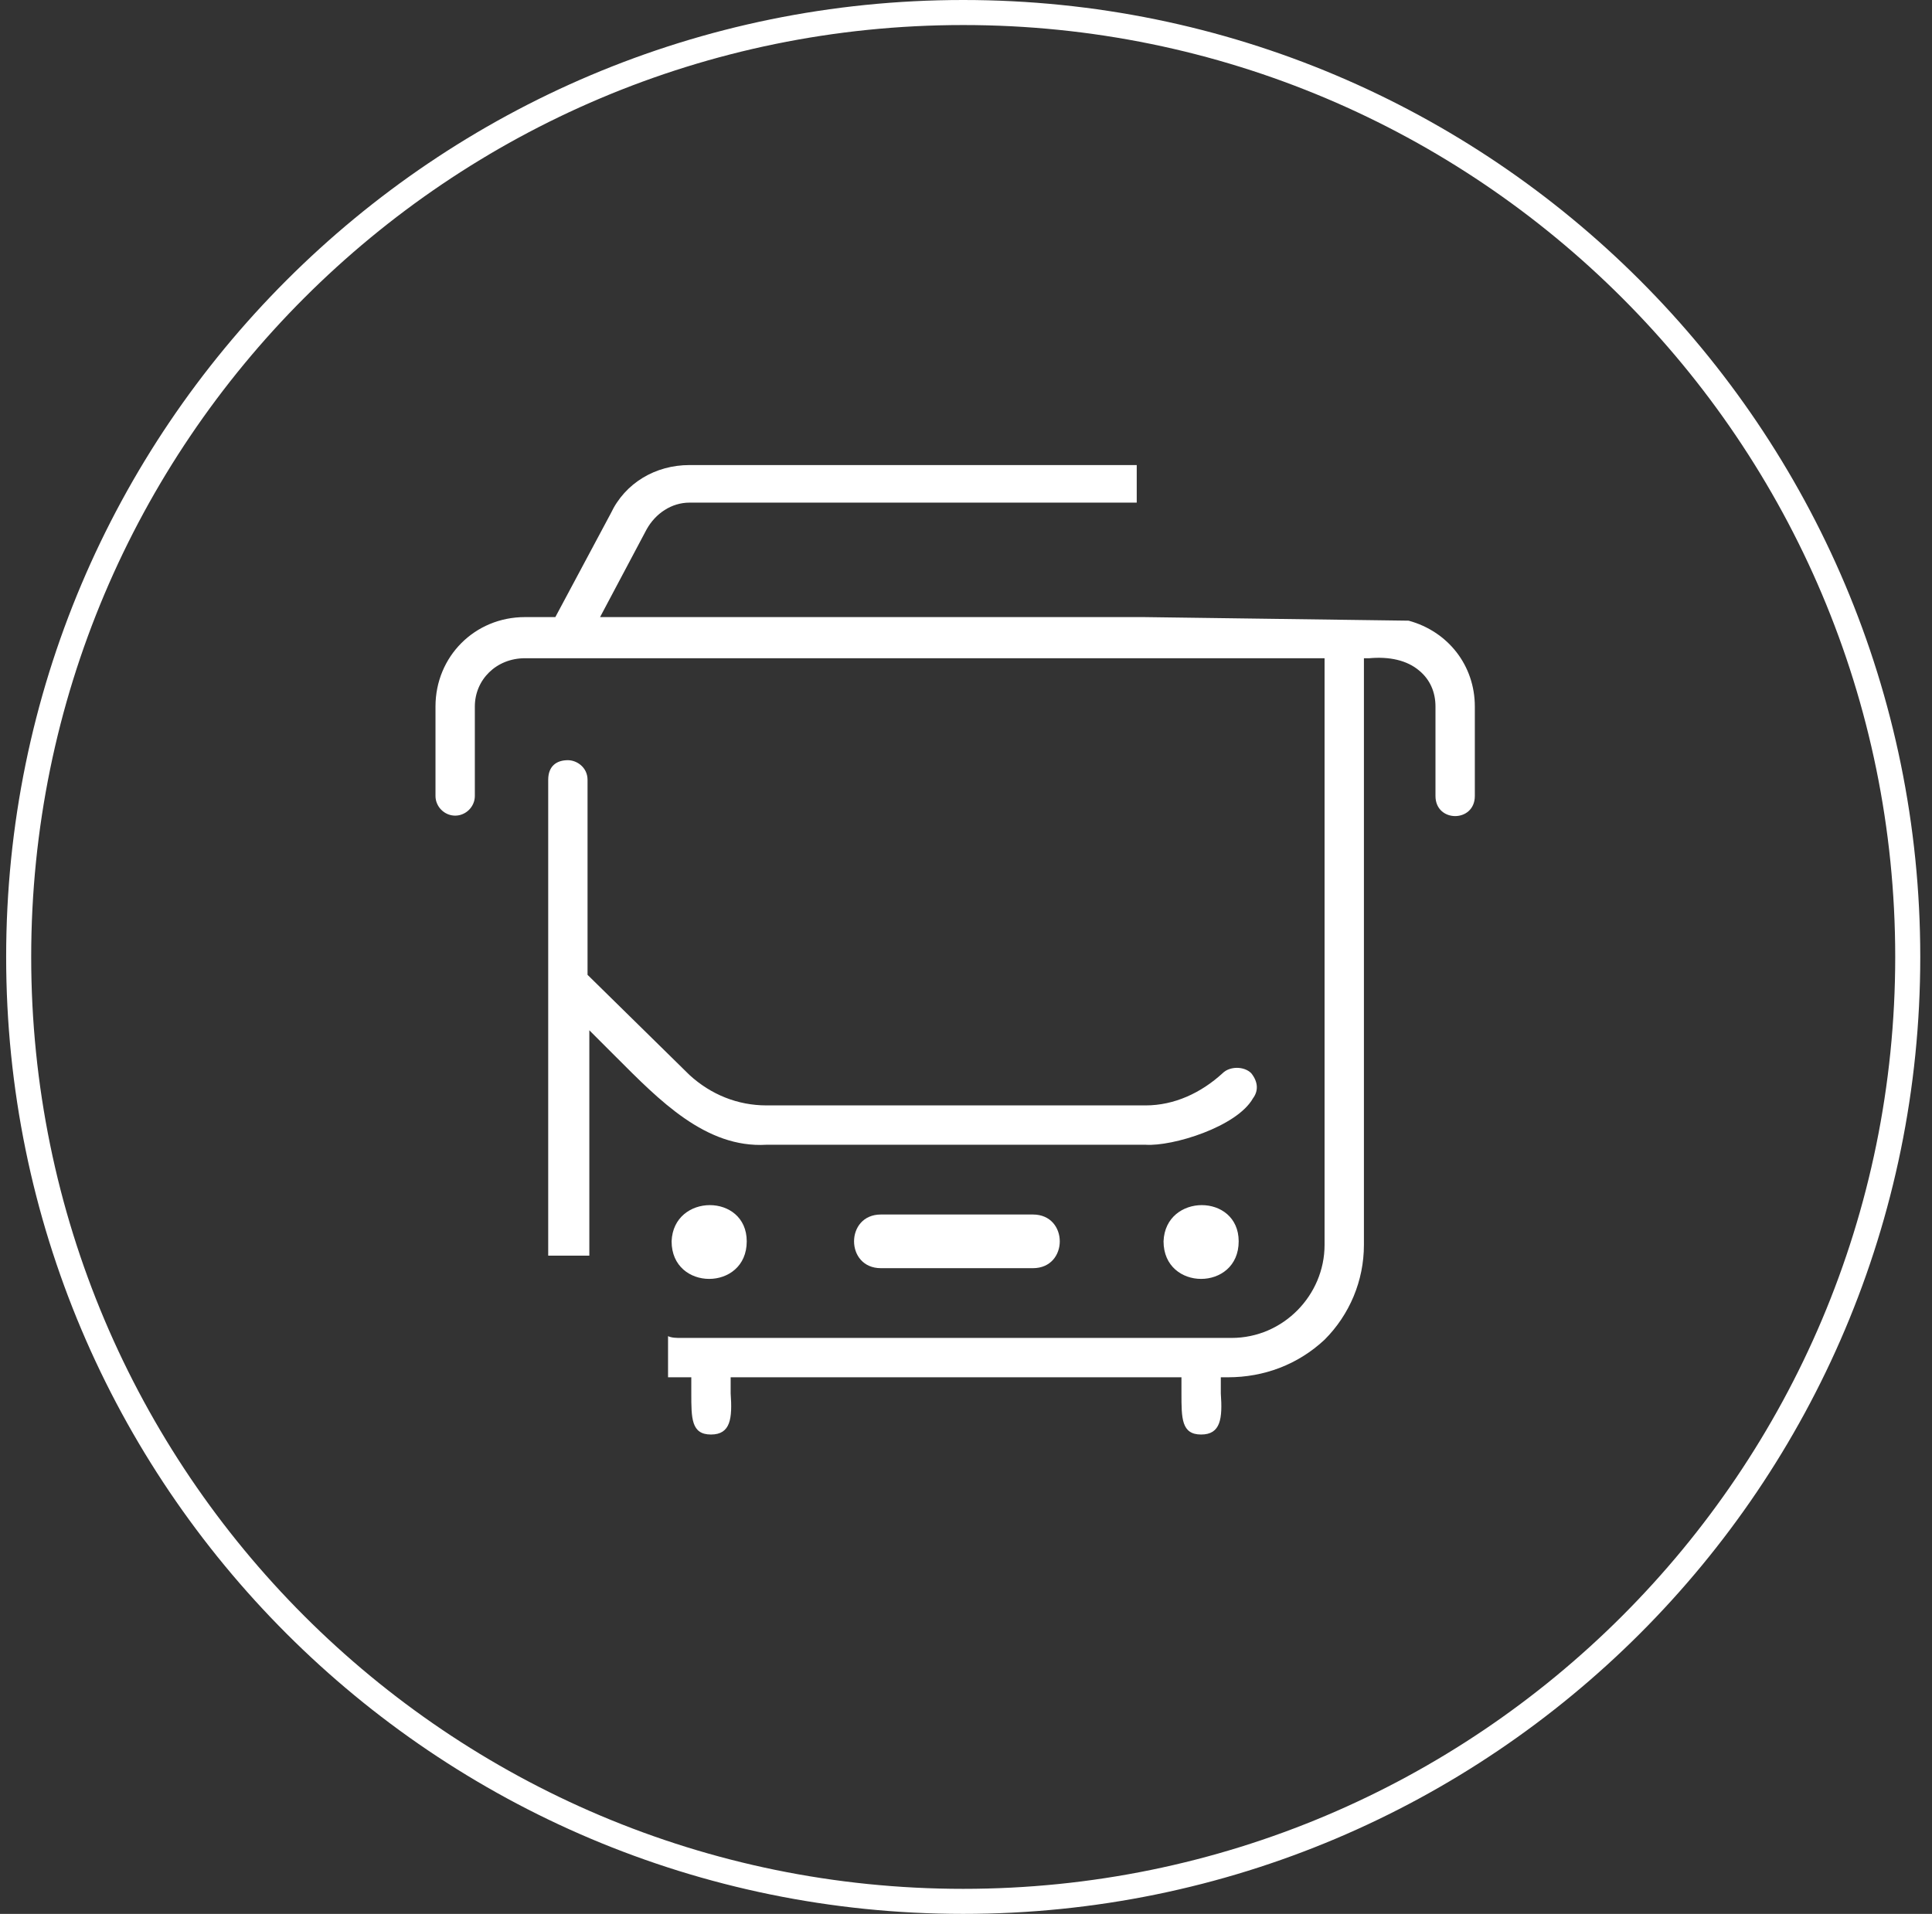
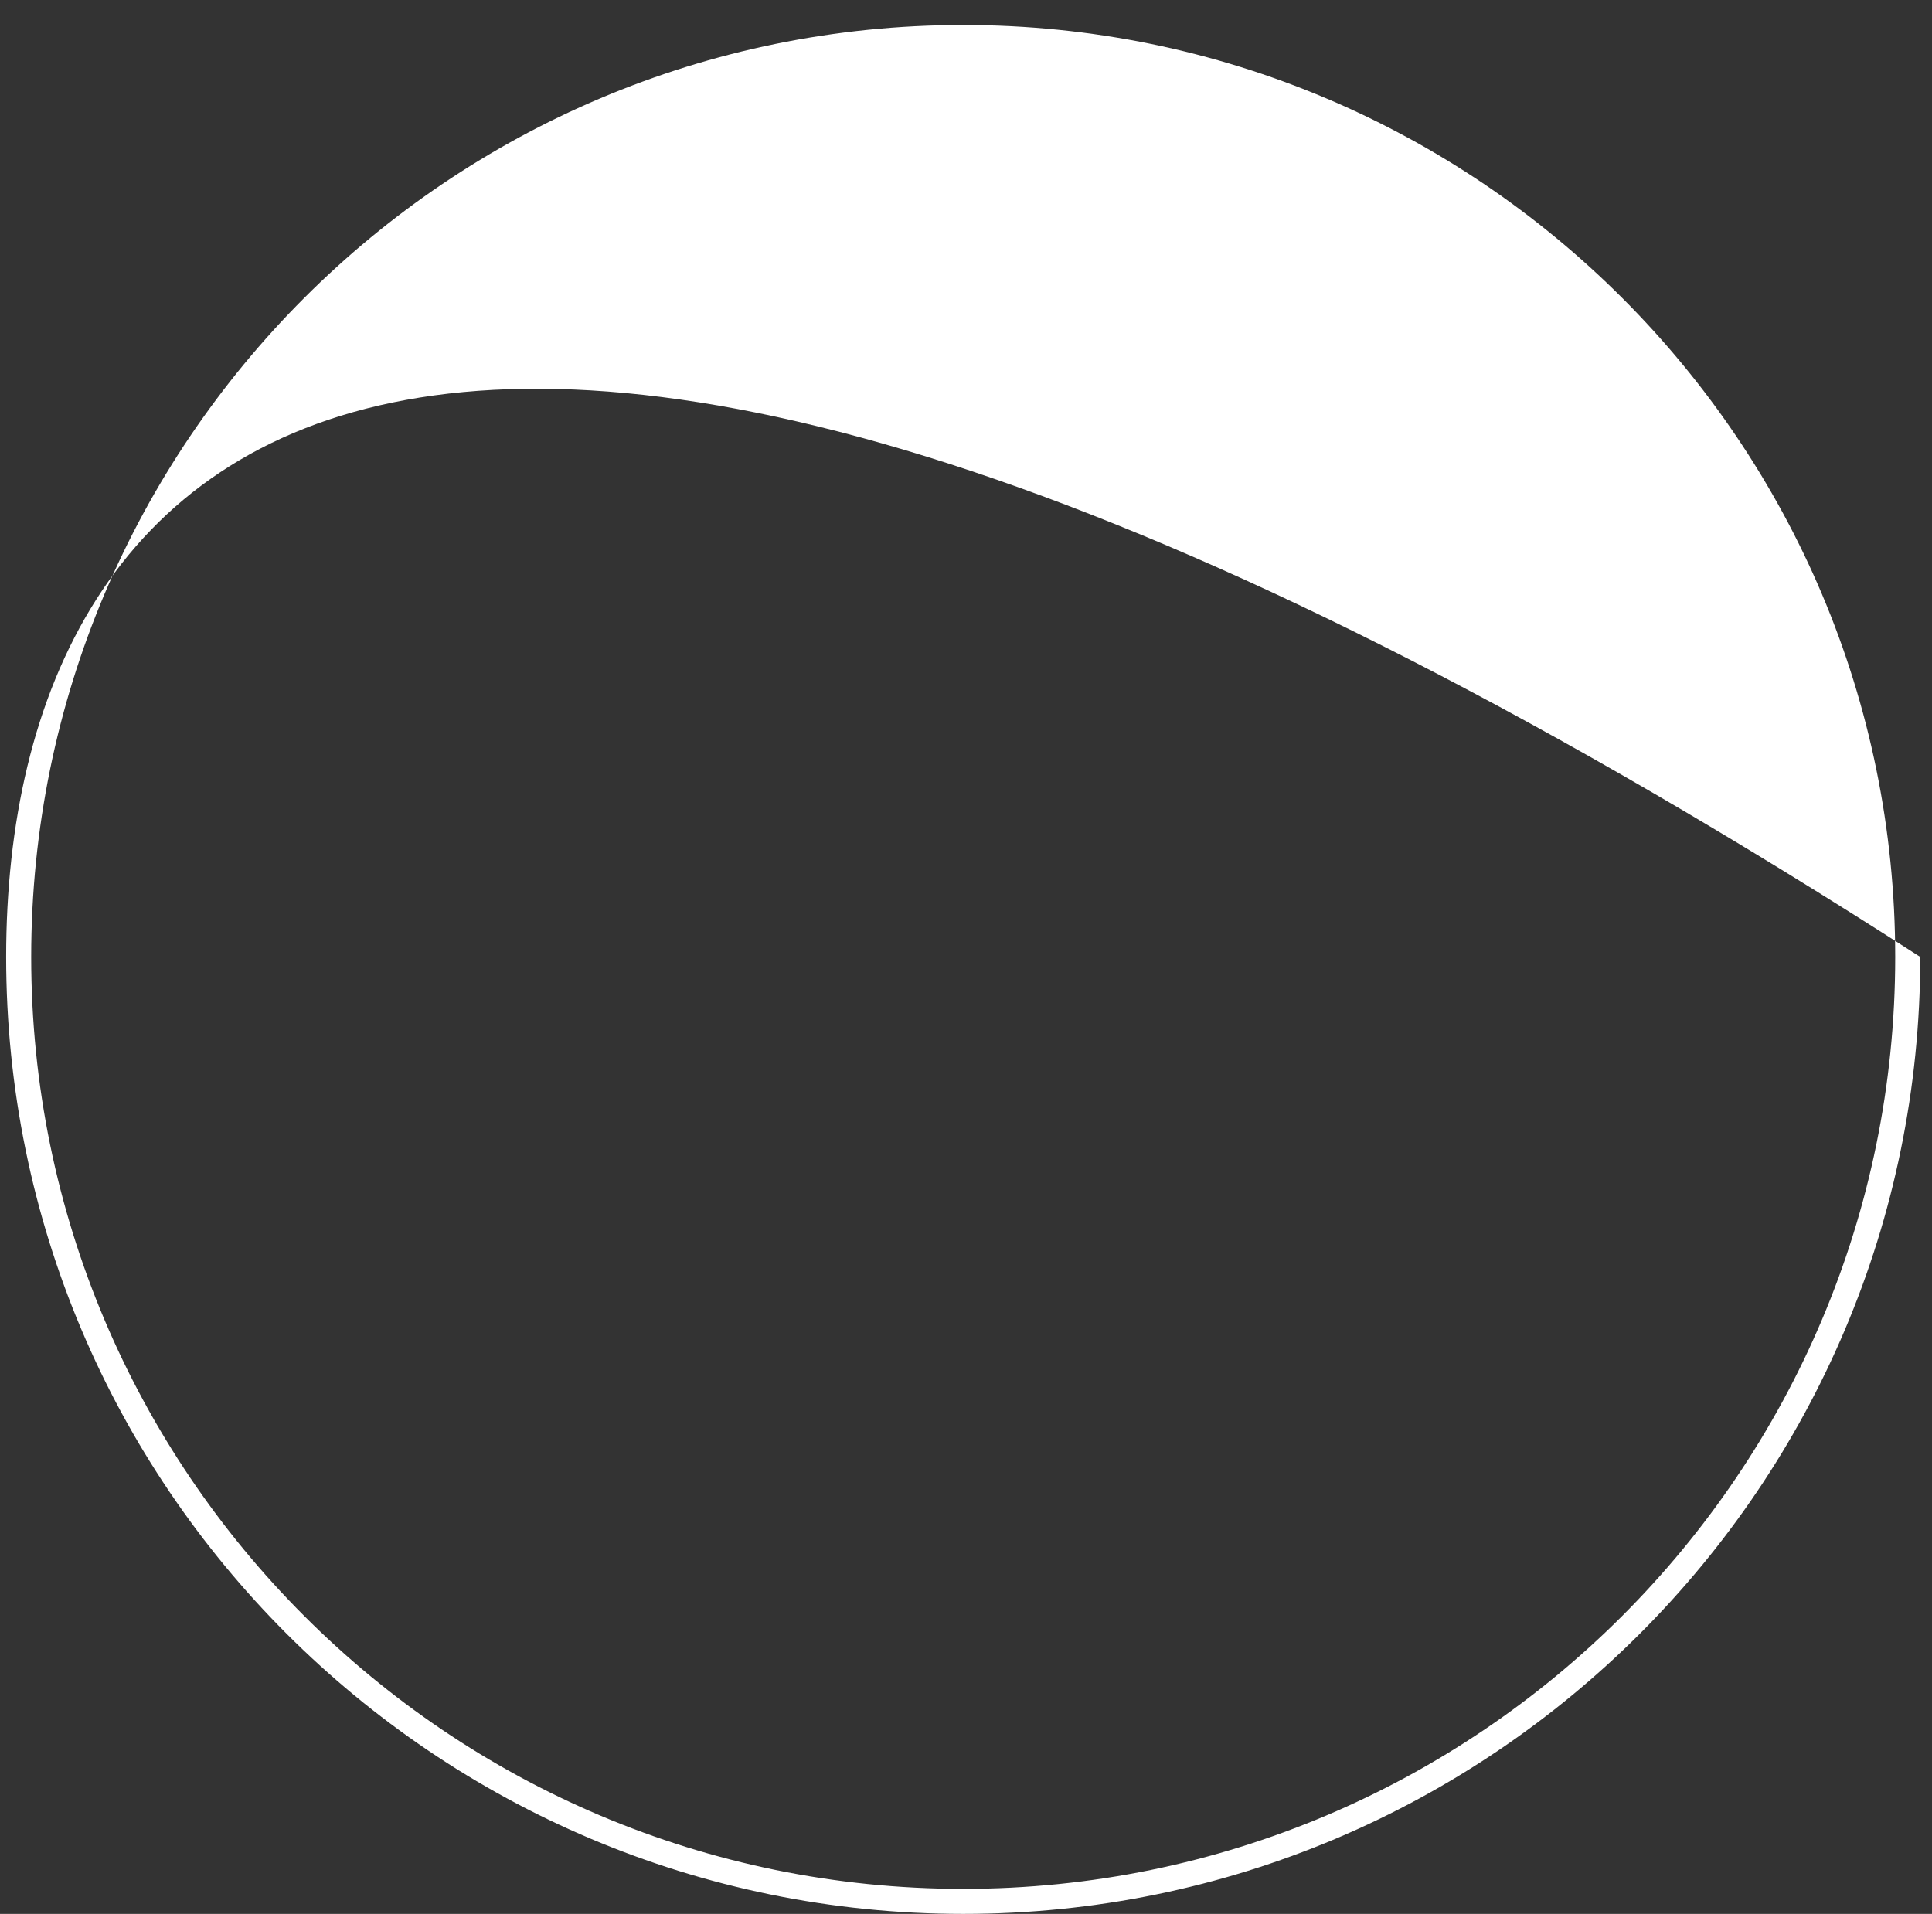
<svg xmlns="http://www.w3.org/2000/svg" width="108" height="107" viewBox="0 0 108 107" fill="none">
  <rect x="0" y="0" width="108" height="107" fill="#333333" stroke="none" />
-   <path fill-rule="evenodd" clip-rule="evenodd" d="M53.844 105.6C82.618 105.6 105.944 82.274 105.944 53.5C105.944 24.726 82.618 1.4 53.844 1.4C25.07 1.4 1.744 24.726 1.744 53.5C1.744 82.274 25.07 105.6 53.844 105.6ZM53.844 107C83.391 107 107.344 83.047 107.344 53.5C107.344 23.953 83.391 0 53.844 0C24.297 0 0.344 23.953 0.344 53.5C0.344 83.047 24.297 107 53.844 107Z" fill="white" />
+   <path fill-rule="evenodd" clip-rule="evenodd" d="M53.844 105.6C82.618 105.6 105.944 82.274 105.944 53.5C105.944 24.726 82.618 1.4 53.844 1.4C25.07 1.4 1.744 24.726 1.744 53.5C1.744 82.274 25.07 105.6 53.844 105.6ZM53.844 107C83.391 107 107.344 83.047 107.344 53.5C24.297 0 0.344 23.953 0.344 53.5C0.344 83.047 24.297 107 53.844 107Z" fill="white" />
  <g clip-path="url(#clip0_1271_116)">
-     <path d="M65.043 69.4C65.043 72.2 69.243 72.2 69.243 69.4C69.243 66.7 65.143 66.7 65.043 69.4Z" fill="white" />
    <path d="M37.543 69.4C37.543 72.2 41.743 72.2 41.743 69.4C41.743 66.7 37.643 66.7 37.543 69.4Z" fill="white" />
    <path d="M49.242 67.9C47.242 67.9 47.242 70.9 49.242 70.9H57.742C59.742 70.9 59.742 67.9 57.742 67.9H49.242Z" fill="white" />
-     <path d="M63.944 34.5H33.544L36.144 29.6C36.644 28.7 37.544 28.1 38.544 28.1H63.544V26H38.544C36.644 26 34.944 27 34.144 28.7L31.044 34.5H29.344C26.544 34.5 24.344 36.7 24.344 39.5V44.5C24.344 45.1 24.844 45.6 25.444 45.6C26.044 45.6 26.544 45.1 26.544 44.5V39.5C26.544 38 27.744 36.8 29.344 36.8H74.044V69.6C74.044 72.4 71.744 74.8 68.844 74.8H38.044C37.844 74.8 37.544 74.8 37.344 74.7V77H38.644V77.9C38.644 79.3 38.644 80.2 39.744 80.2C40.844 80.2 40.944 79.3 40.844 77.9V77H66.044V77.9C66.044 79.3 66.044 80.2 67.144 80.2C68.244 80.2 68.344 79.3 68.244 77.9V77H68.644C70.644 77 72.544 76.3 74.044 74.9C75.444 73.5 76.244 71.6 76.244 69.6V36.8H76.544C77.644 36.7 78.644 36.9 79.344 37.5C79.944 38 80.244 38.7 80.244 39.5V44.5C80.244 46 82.444 46 82.444 44.5V39.5C82.444 37.2 80.944 35.3 78.744 34.7" fill="white" />
-     <path d="M69.945 60C69.745 59.8 69.445 59.7 69.144 59.7C68.844 59.7 68.544 59.8 68.344 60C67.144 61.1 65.644 61.8 64.044 61.8H42.844C41.245 61.8 39.745 61.2 38.544 60.1L32.844 54.5V43.6C32.844 42.9 32.245 42.5 31.744 42.5C31.145 42.5 30.645 42.8 30.645 43.6V70.2H32.944V57.6L33.544 58.2C33.844 58.5 34.145 58.8 34.444 59.1C36.844 61.5 39.444 64.2 42.844 64H64.044C65.544 64.1 69.144 63 70.044 61.4C70.344 61 70.344 60.5 69.945 60Z" fill="white" />
  </g>
  <defs>
    <clipPath id="clip0_1271_116">
-       <rect width="58.1" height="54.2" fill="white" transform="translate(24.344 26)" />
-     </clipPath>
+       </clipPath>
  </defs>
</svg>